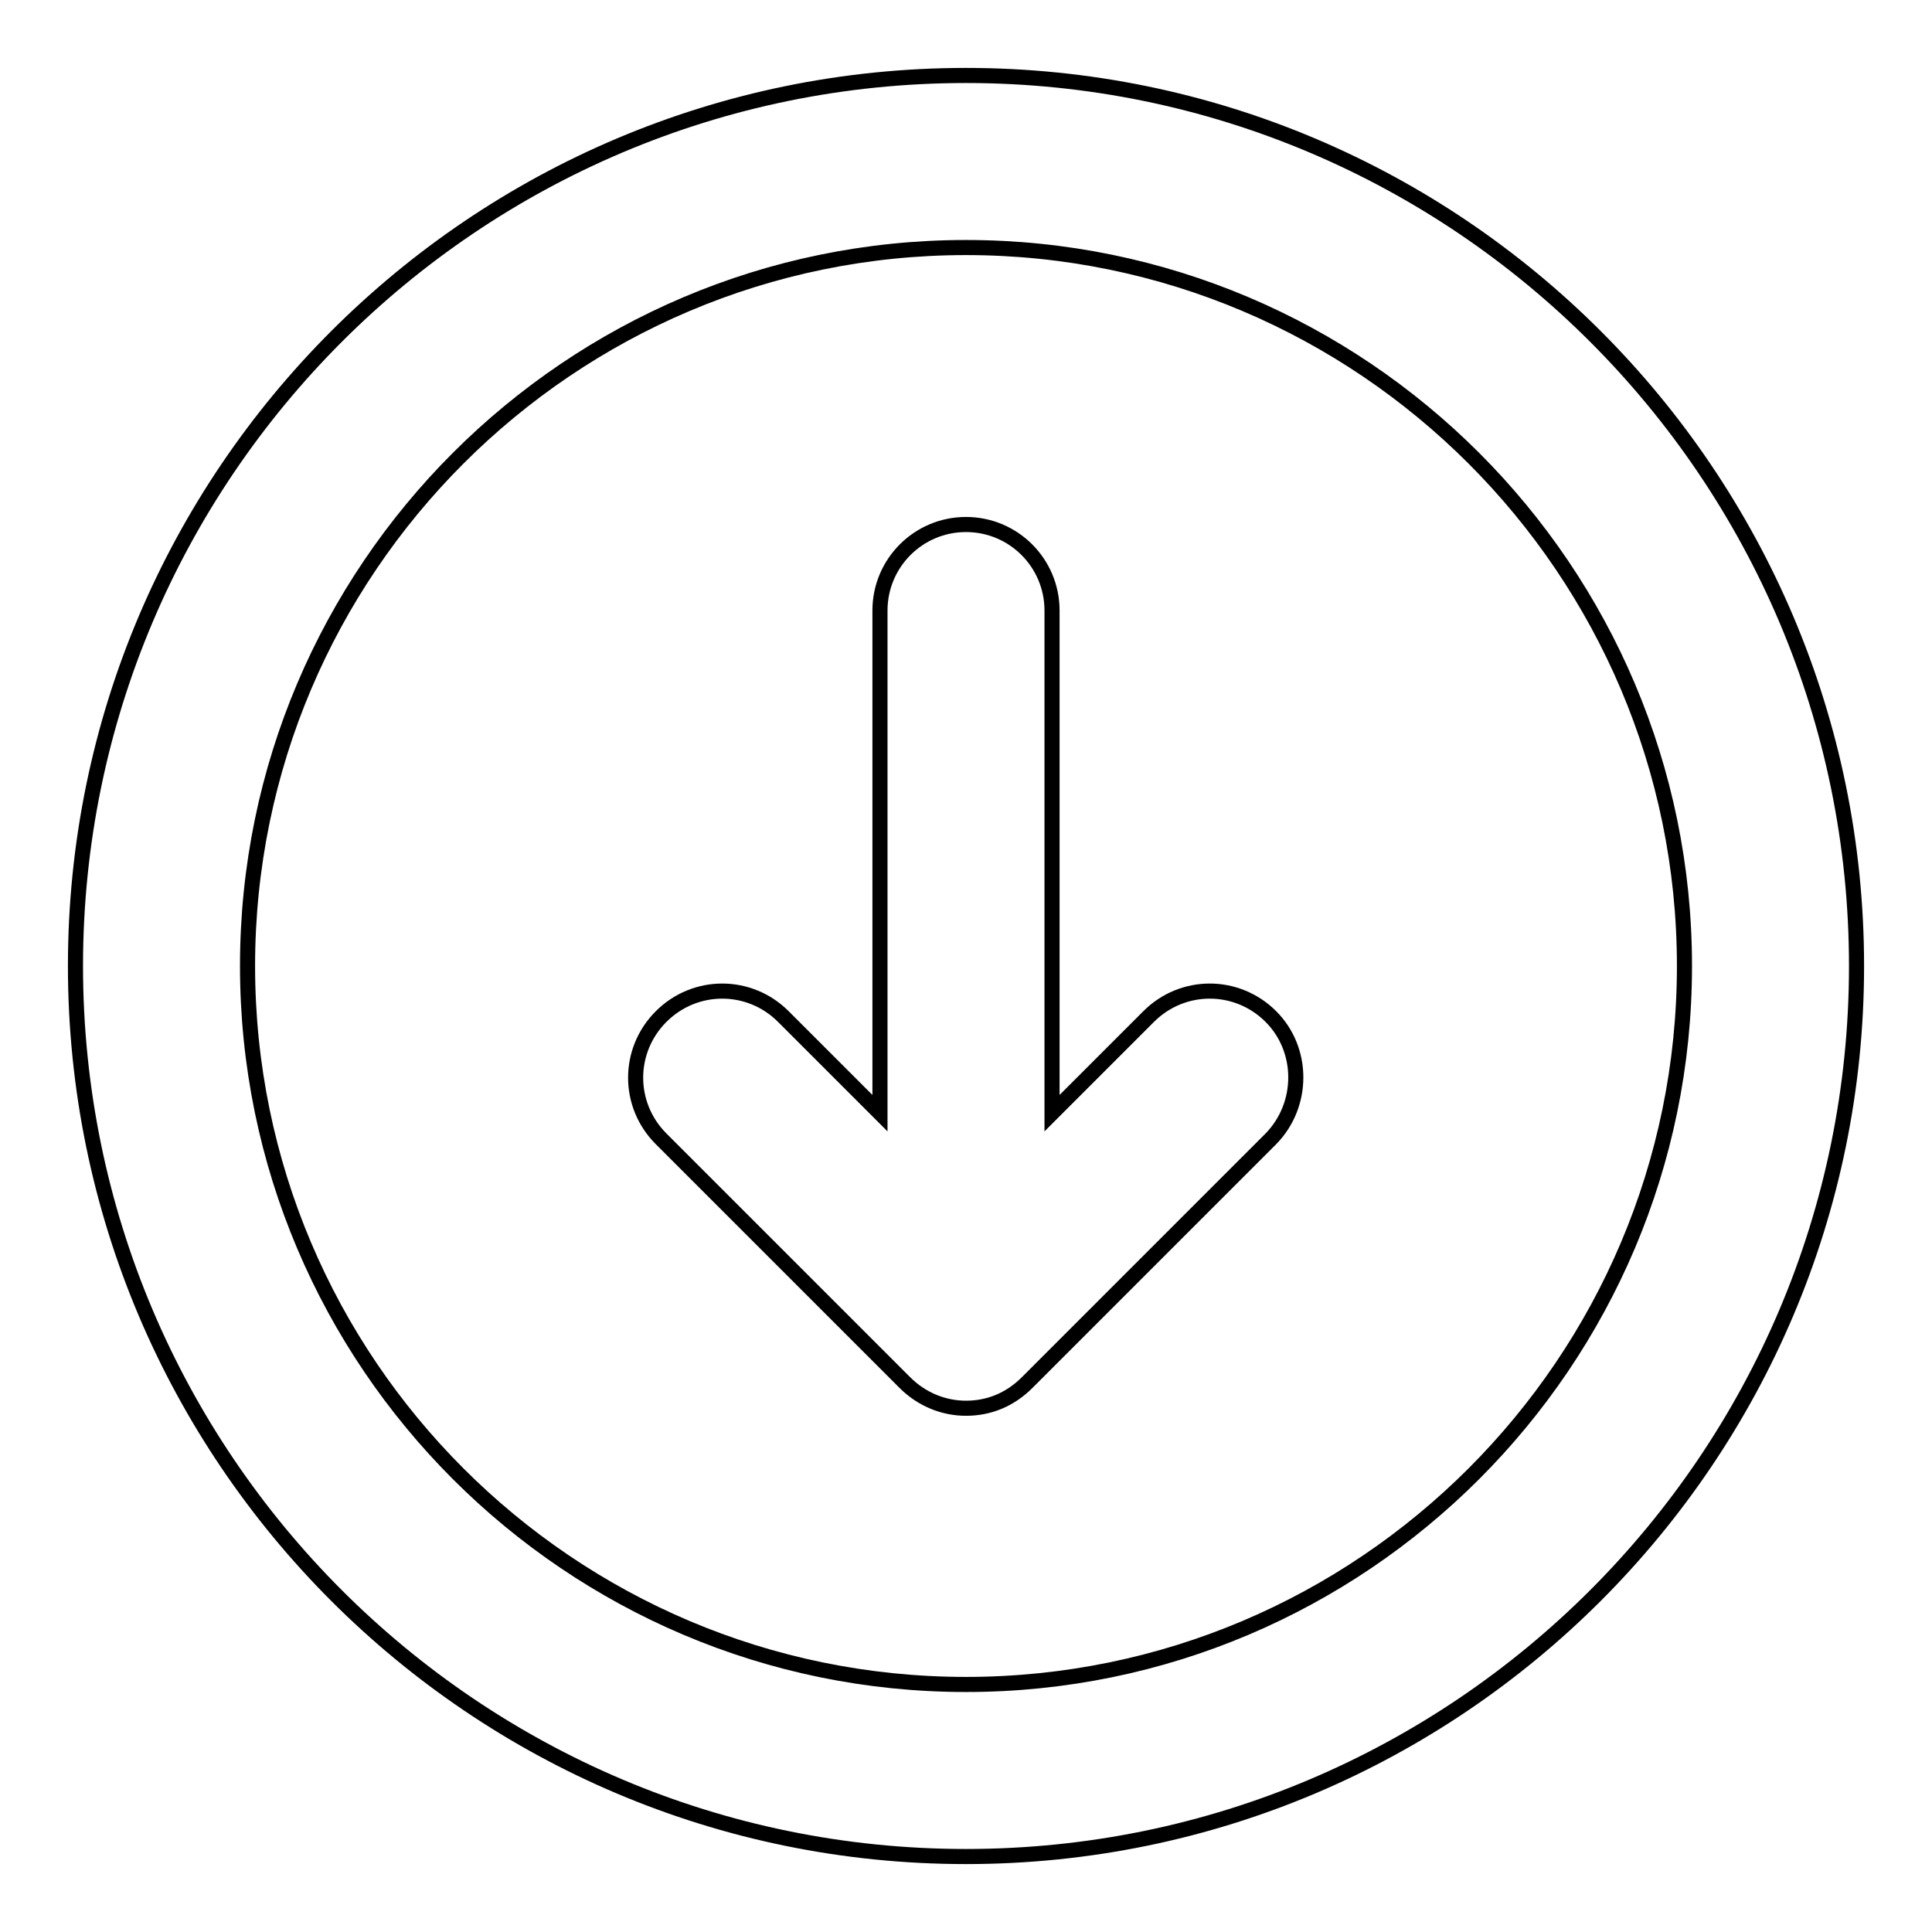
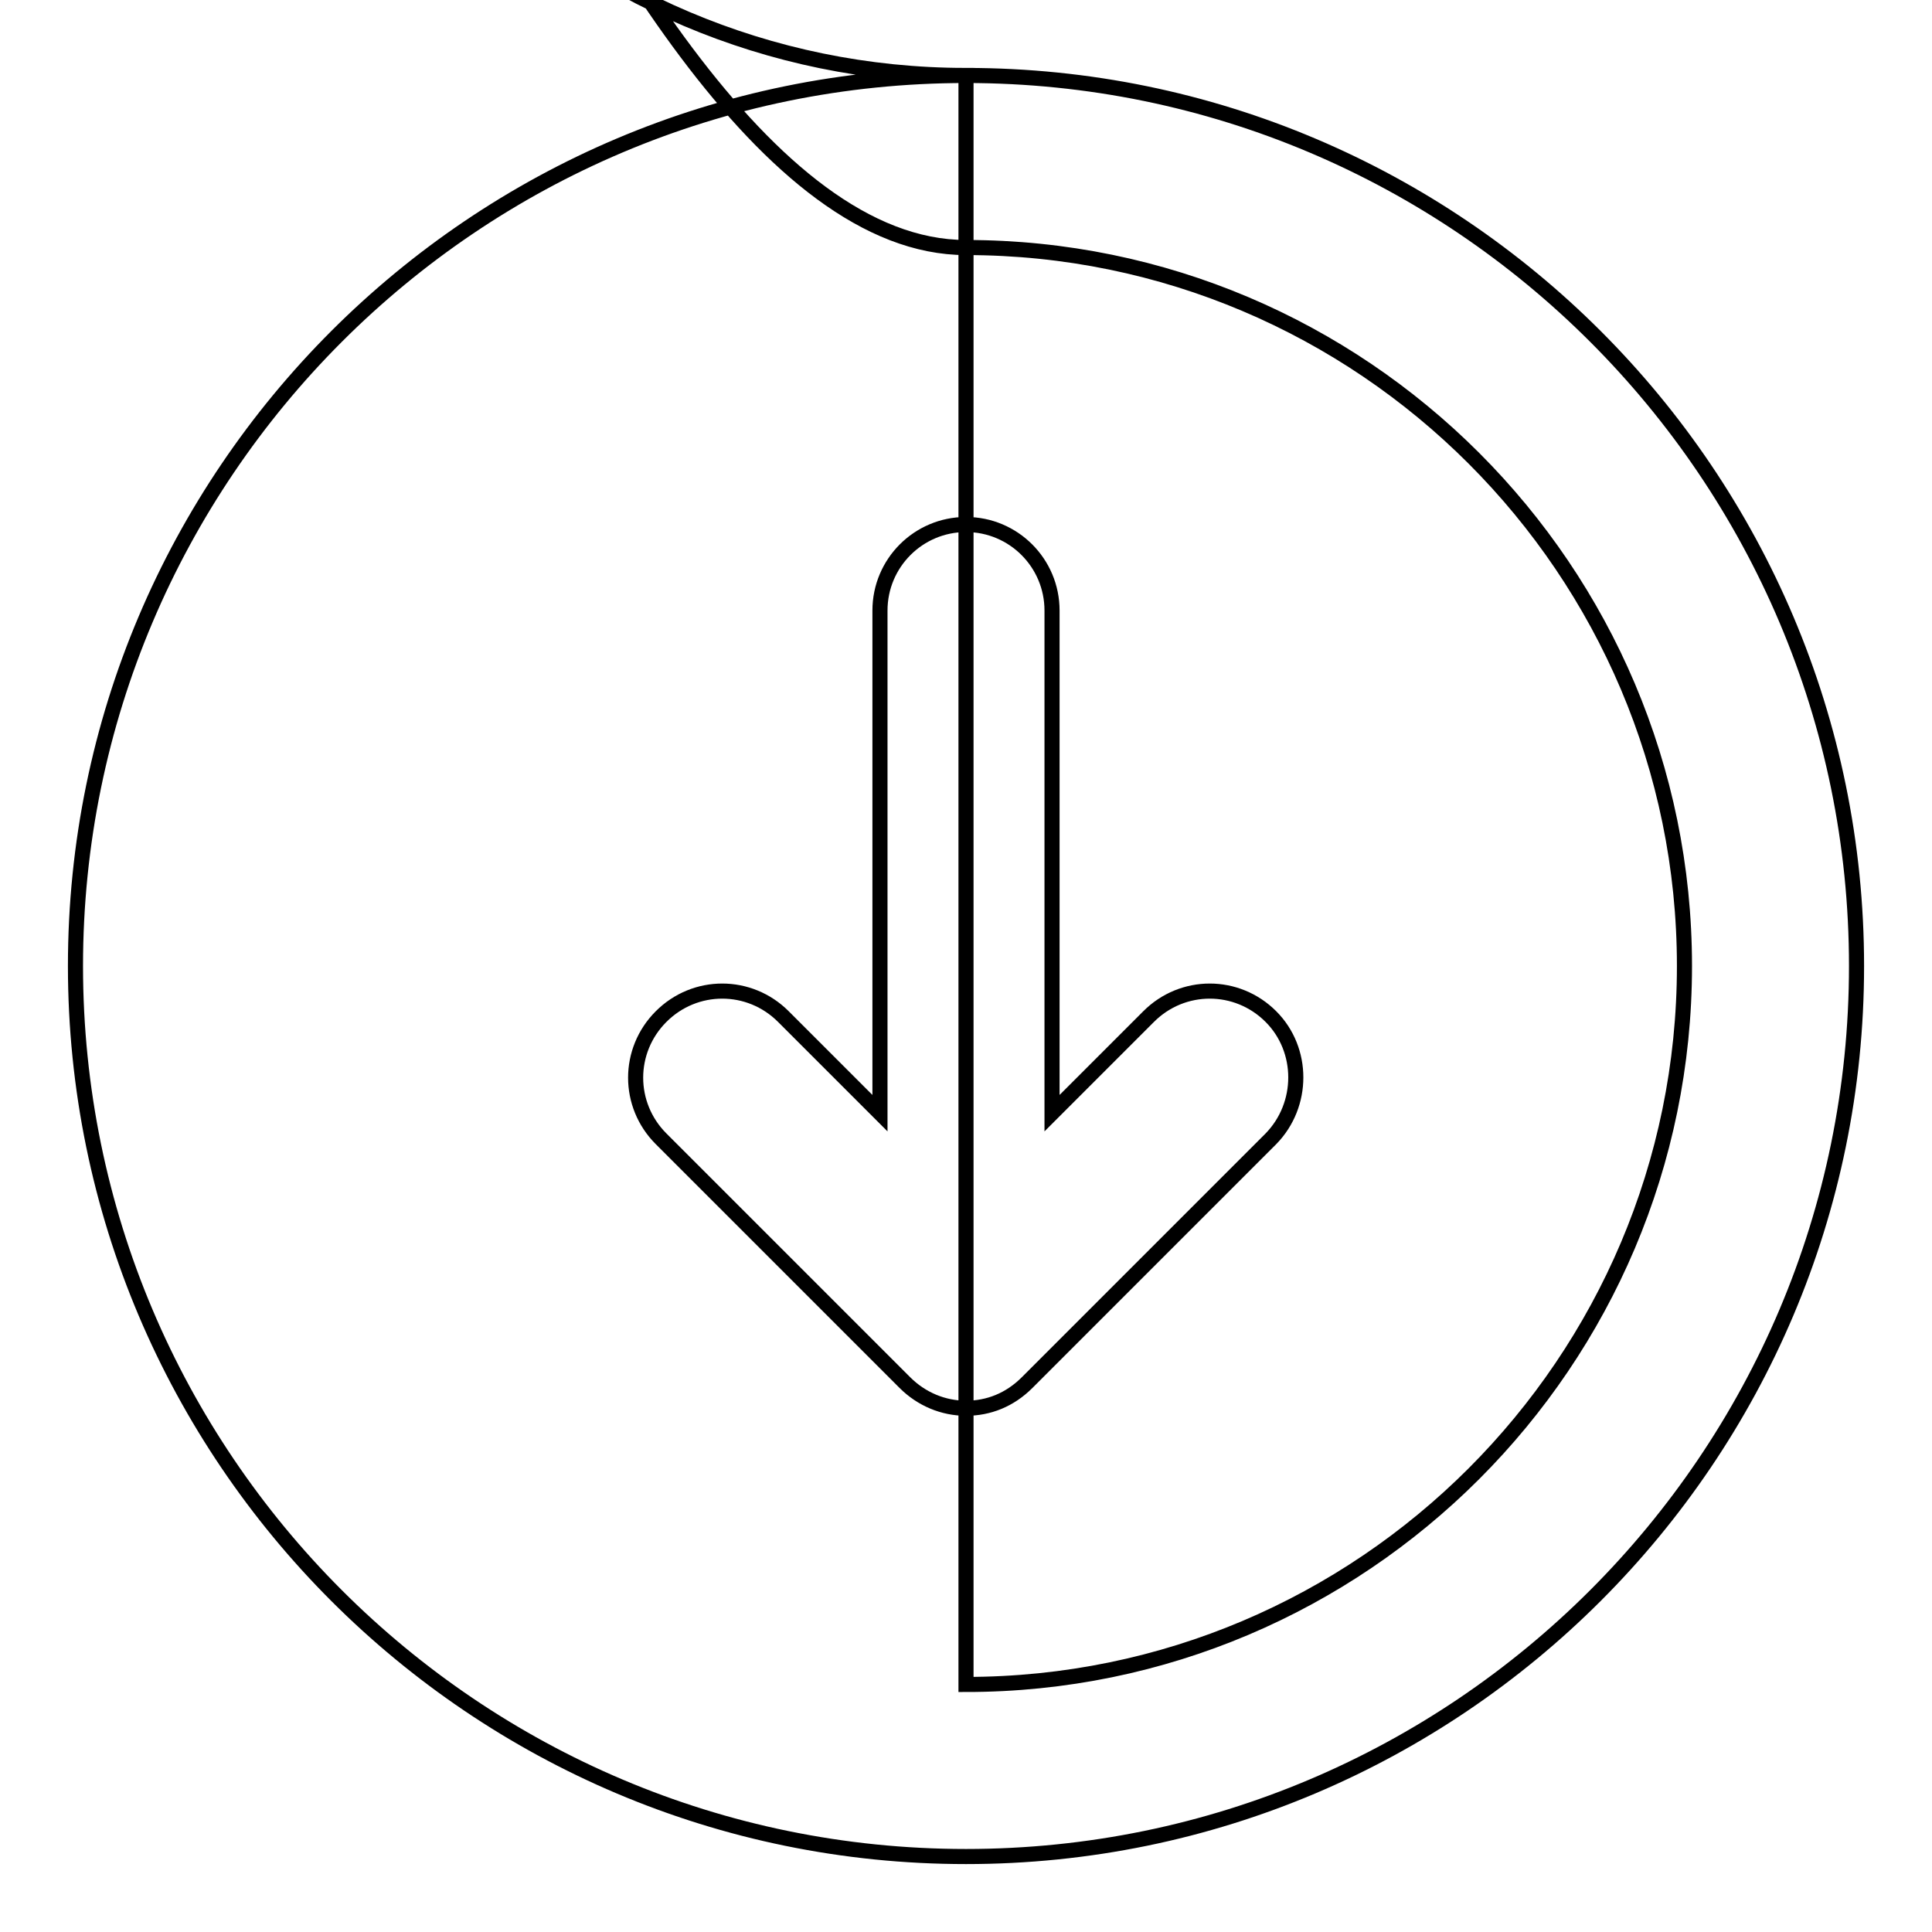
<svg xmlns="http://www.w3.org/2000/svg" version="1.1" x="0px" y="0px" viewBox="0 0 256 256" enable-background="new 0 0 256 256" xml:space="preserve">
  <g>
-     <path stroke-width="2" fill-opacity="0" stroke="#000000" d="M168.4,134.7c-4.5-4.5-11.7-4.5-16.2,0l-12.8,12.8V80.9c0-6.3-5.1-11.4-11.4-11.4s-11.4,5.1-11.4,11.4v66.6 l-12.8-12.8c-4.5-4.5-11.7-4.5-16.2,0c-4.5,4.5-4.5,11.7,0,16.2l32.3,32.3c2.2,2.2,5.1,3.4,8.1,3.4s5.8-1.1,8.1-3.4l32.3-32.3 C172.8,146.4,172.8,139.1,168.4,134.7z M128,10C62.9,10,10,62.9,10,128c0,65.1,52.9,118,118,118c65.1,0,118-52.9,118-118 C246,62.9,193.1,10,128,10z M128,223.2c-52.5,0-95.2-42.7-95.2-95.2S75.5,32.8,128,32.8s95.2,42.7,95.2,95.2S180.5,223.2,128,223.2 z" />
+     <path stroke-width="2" fill-opacity="0" stroke="#000000" d="M168.4,134.7c-4.5-4.5-11.7-4.5-16.2,0l-12.8,12.8V80.9c0-6.3-5.1-11.4-11.4-11.4s-11.4,5.1-11.4,11.4v66.6 l-12.8-12.8c-4.5-4.5-11.7-4.5-16.2,0c-4.5,4.5-4.5,11.7,0,16.2l32.3,32.3c2.2,2.2,5.1,3.4,8.1,3.4s5.8-1.1,8.1-3.4l32.3-32.3 C172.8,146.4,172.8,139.1,168.4,134.7z M128,10C62.9,10,10,62.9,10,128c0,65.1,52.9,118,118,118c65.1,0,118-52.9,118-118 C246,62.9,193.1,10,128,10z c-52.5,0-95.2-42.7-95.2-95.2S75.5,32.8,128,32.8s95.2,42.7,95.2,95.2S180.5,223.2,128,223.2 z" />
  </g>
</svg>